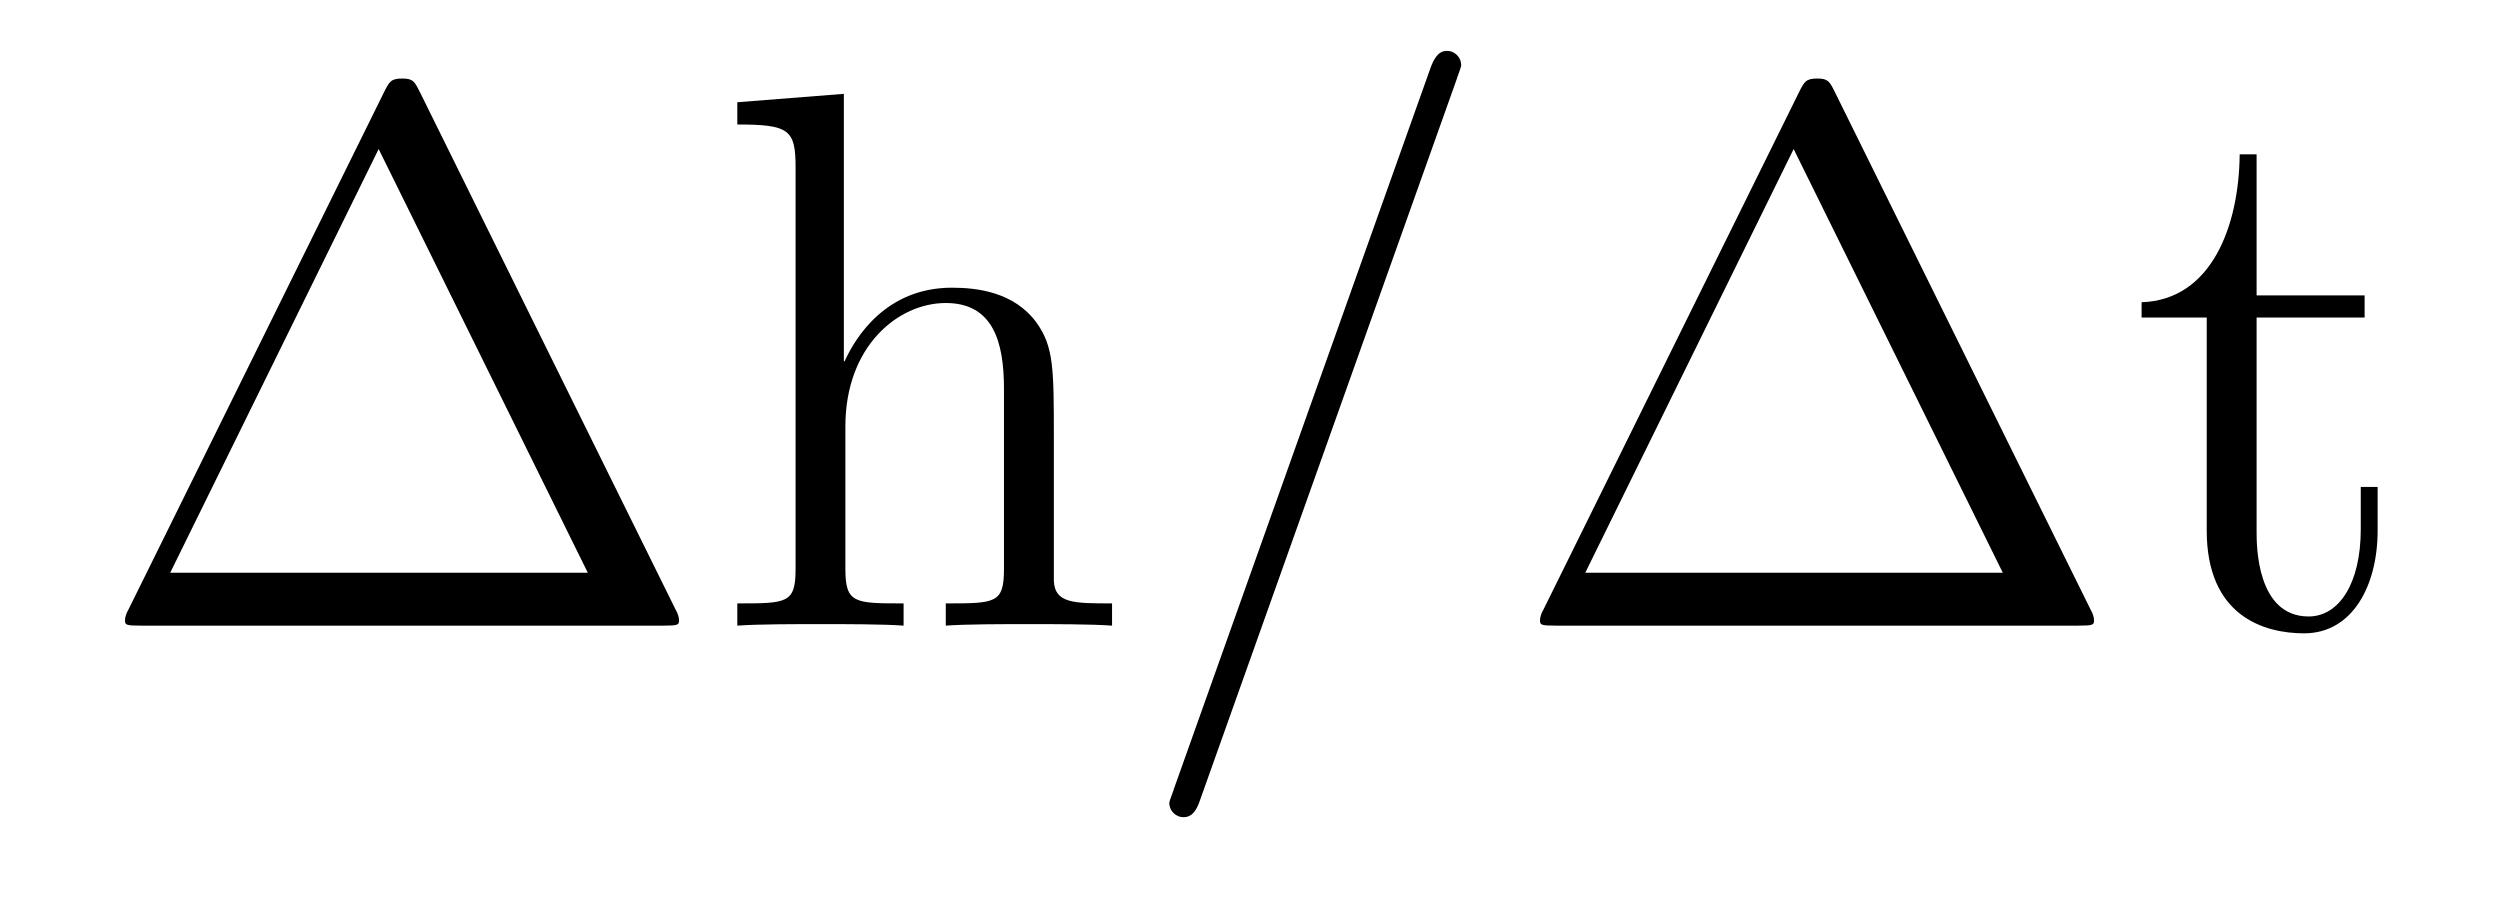
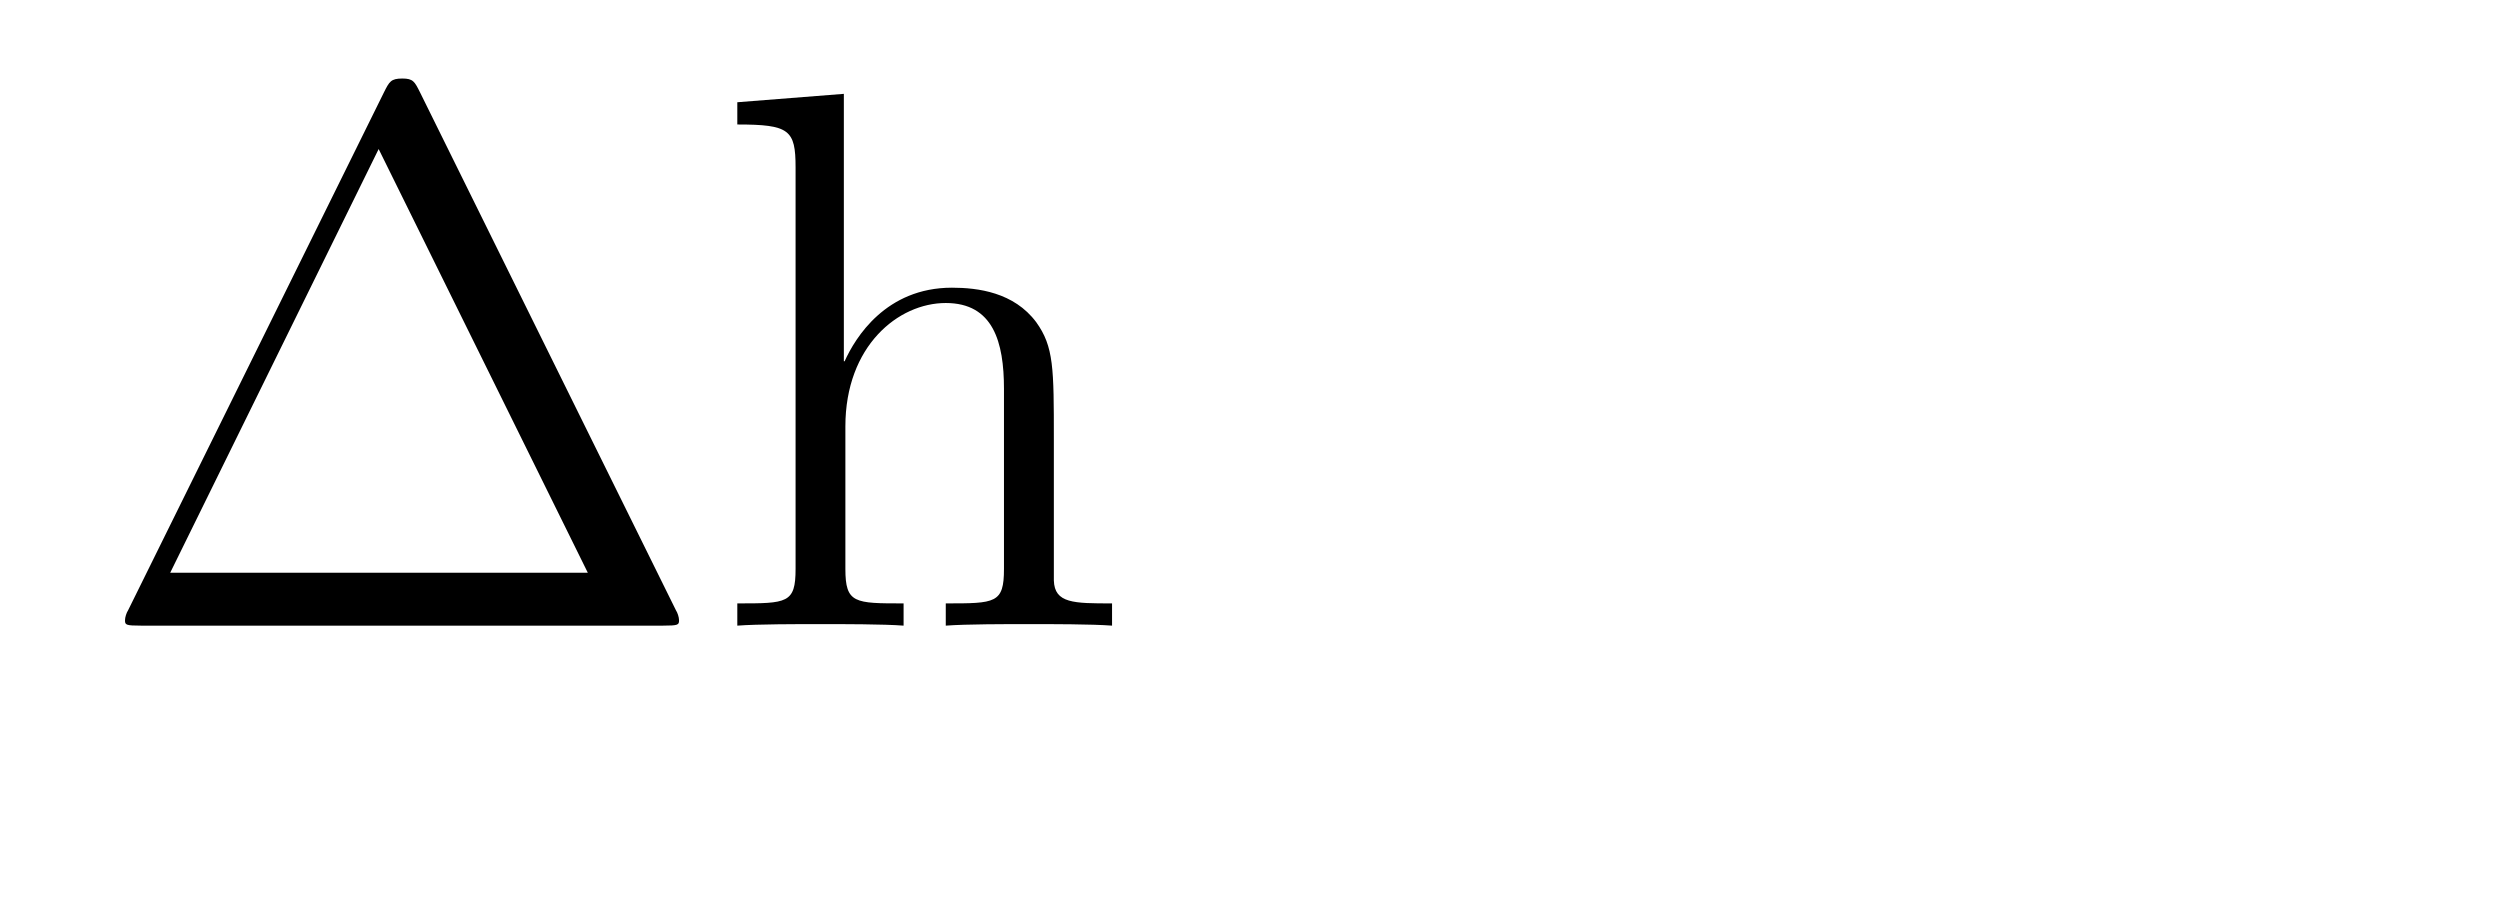
<svg xmlns="http://www.w3.org/2000/svg" version="1.1" width="39pt" height="14pt" viewBox="0 -14 39 14">
  <g id="page1">
    <g transform="matrix(1 0 0 -1 -127 650)">
      <path d="M133.552 662.56C133.468 662.727 133.445 662.775 133.277 662.775C133.098 662.775 133.074 662.727 132.99 662.56L128.998 654.479C128.974 654.443 128.95 654.372 128.95 654.324C128.95 654.252 128.962 654.24 129.201 654.24H137.342C137.581 654.24 137.593 654.252 137.593 654.324C137.593 654.372 137.569 654.443 137.545 654.479L133.552 662.56ZM132.907 661.675L136.17 655.065H129.655L132.907 661.675ZM143.44 657.145C143.44 658.257 143.44 658.591 143.165 658.974C142.818 659.44 142.256 659.512 141.85 659.512C140.821 659.512 140.343 658.735 140.176 658.364H140.164V662.536L138.502 662.405V662.058C139.315 662.058 139.411 661.974 139.411 661.388V655.125C139.411 654.587 139.28 654.587 138.502 654.587V654.24C138.813 654.264 139.459 654.264 139.793 654.264C140.14 654.264 140.786 654.264 141.096 654.24V654.587C140.331 654.587 140.188 654.587 140.188 655.125V657.348C140.188 658.603 141.013 659.273 141.754 659.273S142.662 658.663 142.662 657.934V655.125C142.662 654.587 142.531 654.587 141.754 654.587V654.24C142.065 654.264 142.71 654.264 143.045 654.264C143.392 654.264 144.037 654.264 144.348 654.24V654.587C143.75 654.587 143.451 654.587 143.44 654.945V657.145Z" />
-       <path d="M149.724 662.763C149.724 662.775 149.795 662.954 149.795 662.978C149.795 663.122 149.676 663.206 149.58 663.206C149.52 663.206 149.413 663.206 149.317 662.943L145.313 651.694C145.313 651.682 145.241 651.502 145.241 651.479C145.241 651.335 145.36 651.252 145.456 651.252C145.528 651.252 145.635 651.263 145.719 651.514L149.724 662.763Z" />
-       <path d="M155.626 662.56C155.543 662.727 155.519 662.775 155.351 662.775C155.172 662.775 155.148 662.727 155.064 662.56L151.072 654.479C151.048 654.443 151.024 654.372 151.024 654.324C151.024 654.252 151.036 654.24 151.275 654.24H159.416C159.655 654.24 159.667 654.252 159.667 654.324C159.667 654.372 159.643 654.443 159.619 654.479L155.626 662.56ZM154.981 661.675L158.244 655.065H151.73L154.981 661.675ZM162.203 659.046H163.888V659.392H162.203V661.592H161.939C161.928 660.468 161.497 659.321 160.409 659.285V659.046H161.425V655.722C161.425 654.395 162.31 654.12 162.944 654.12C163.697 654.12 164.091 654.862 164.091 655.722V656.404H163.828V655.746C163.828 654.886 163.482 654.383 163.015 654.383C162.203 654.383 162.203 655.495 162.203 655.698V659.046Z" />
    </g>
  </g>
</svg>